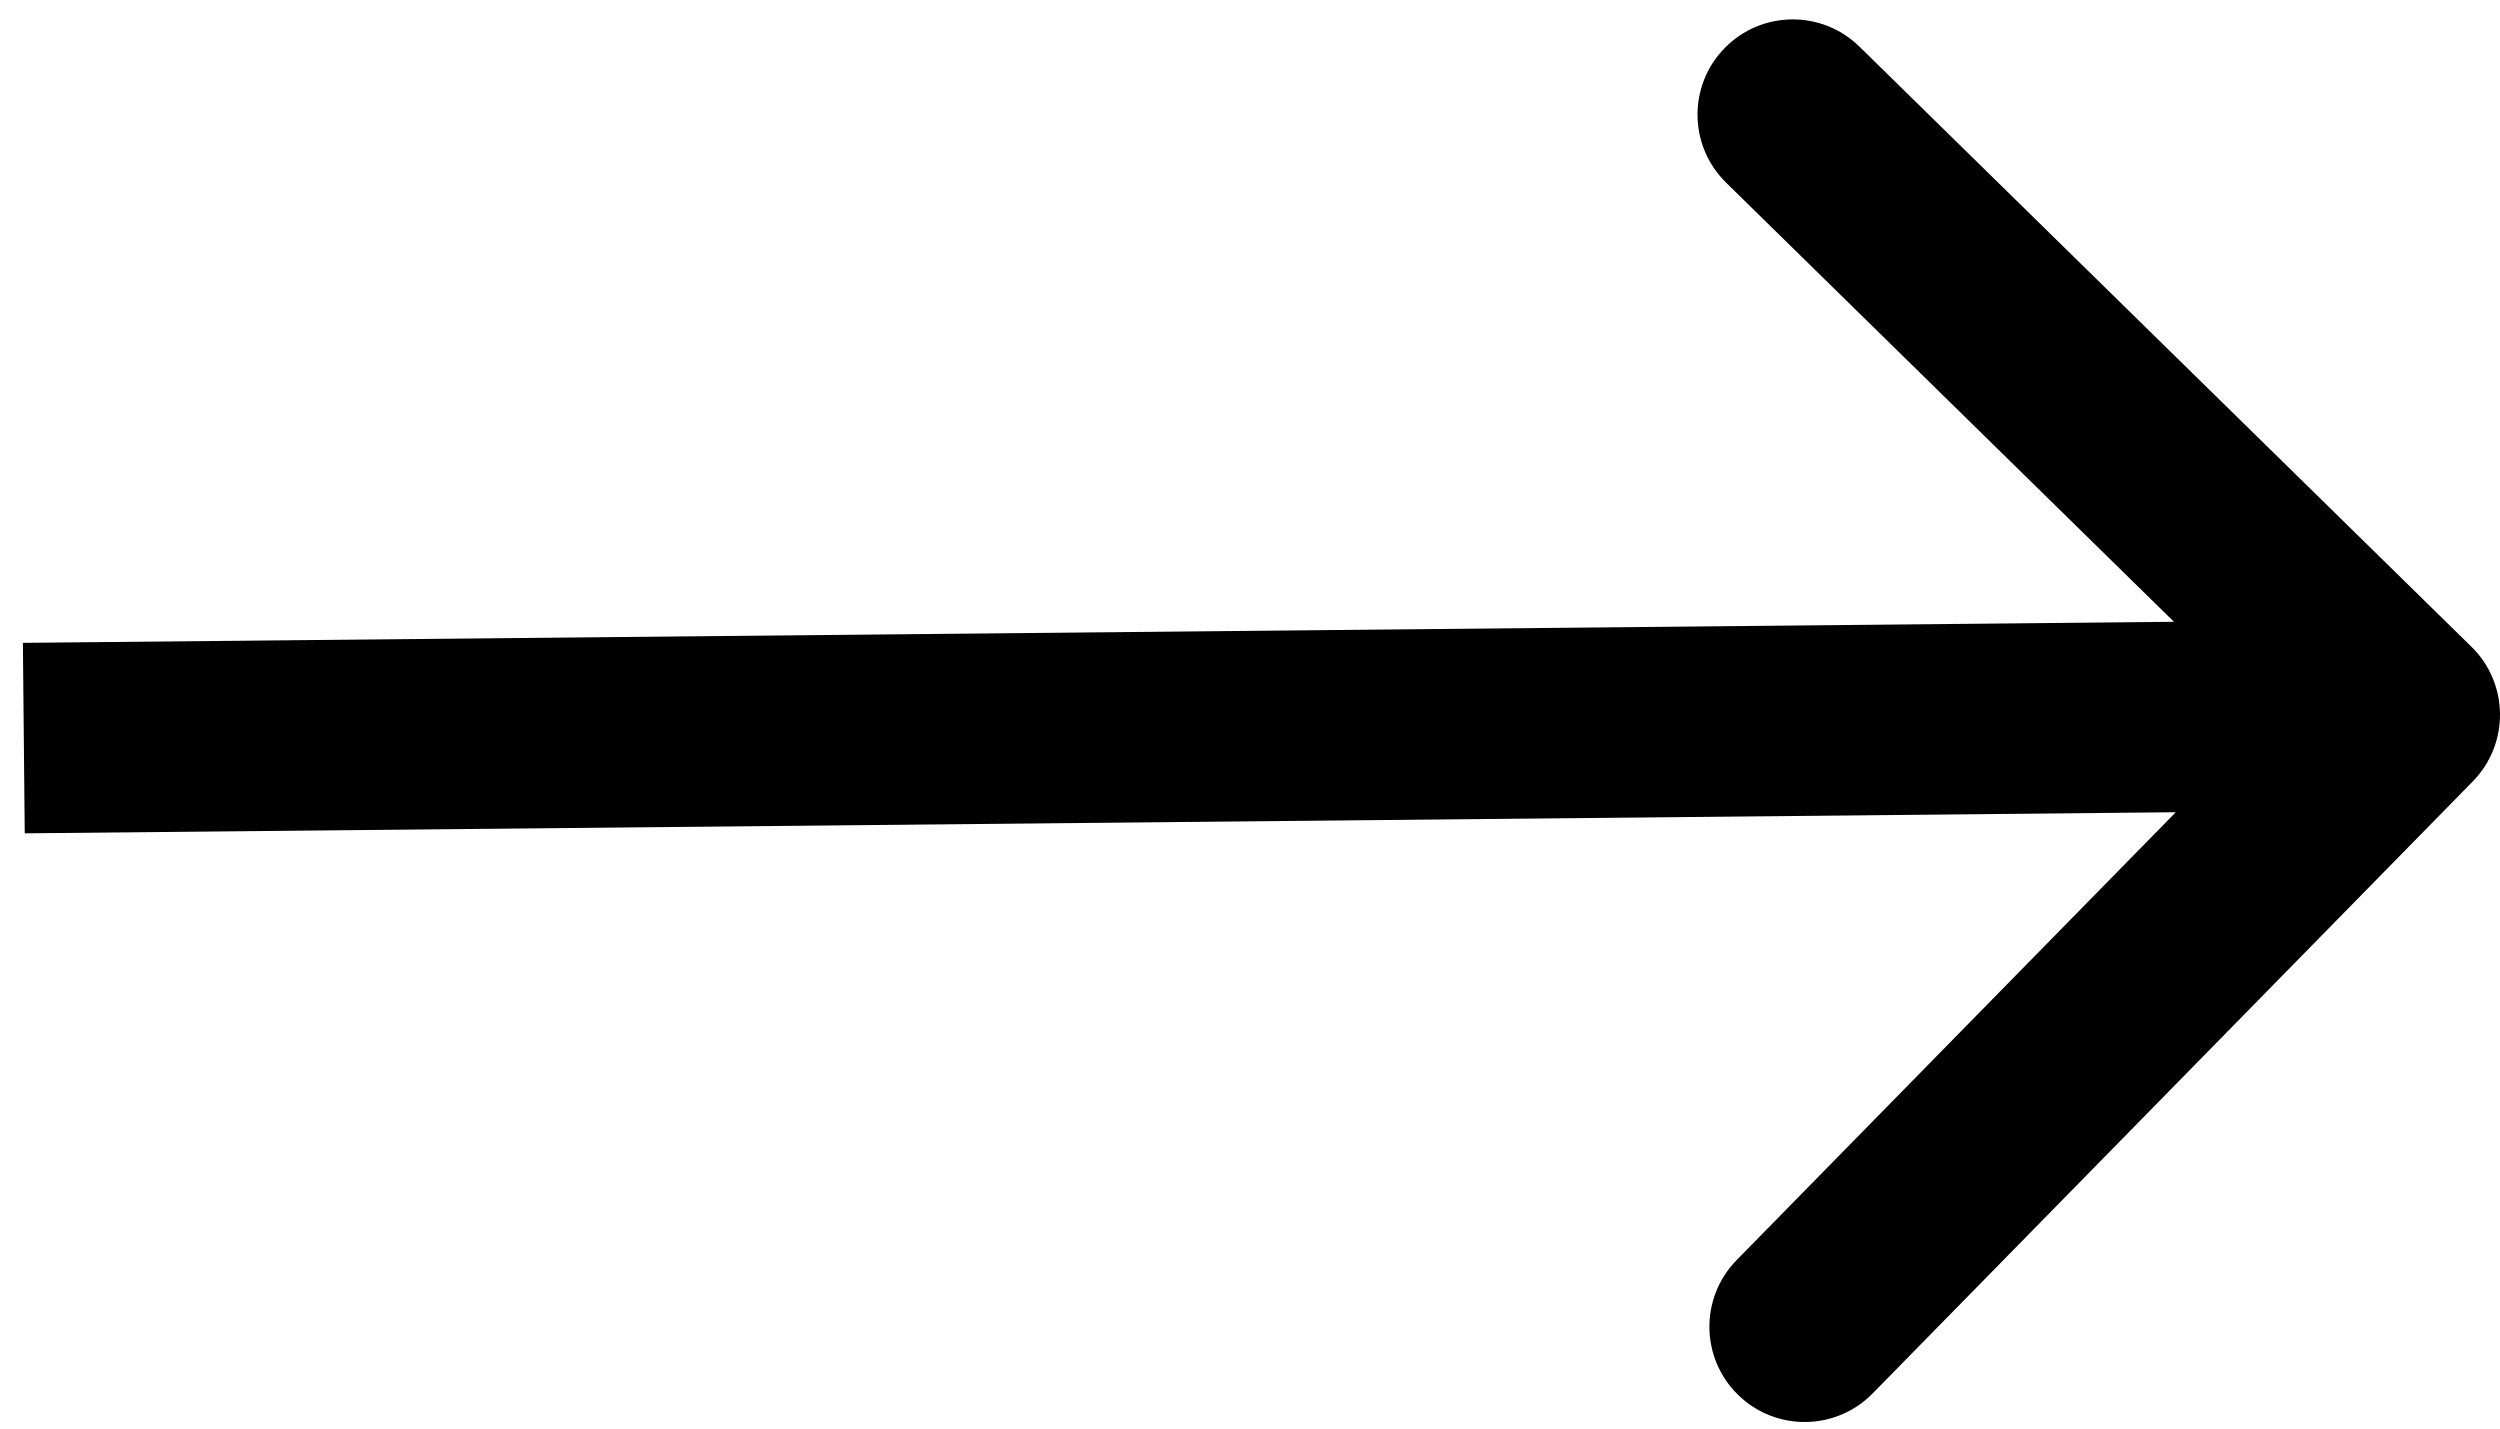
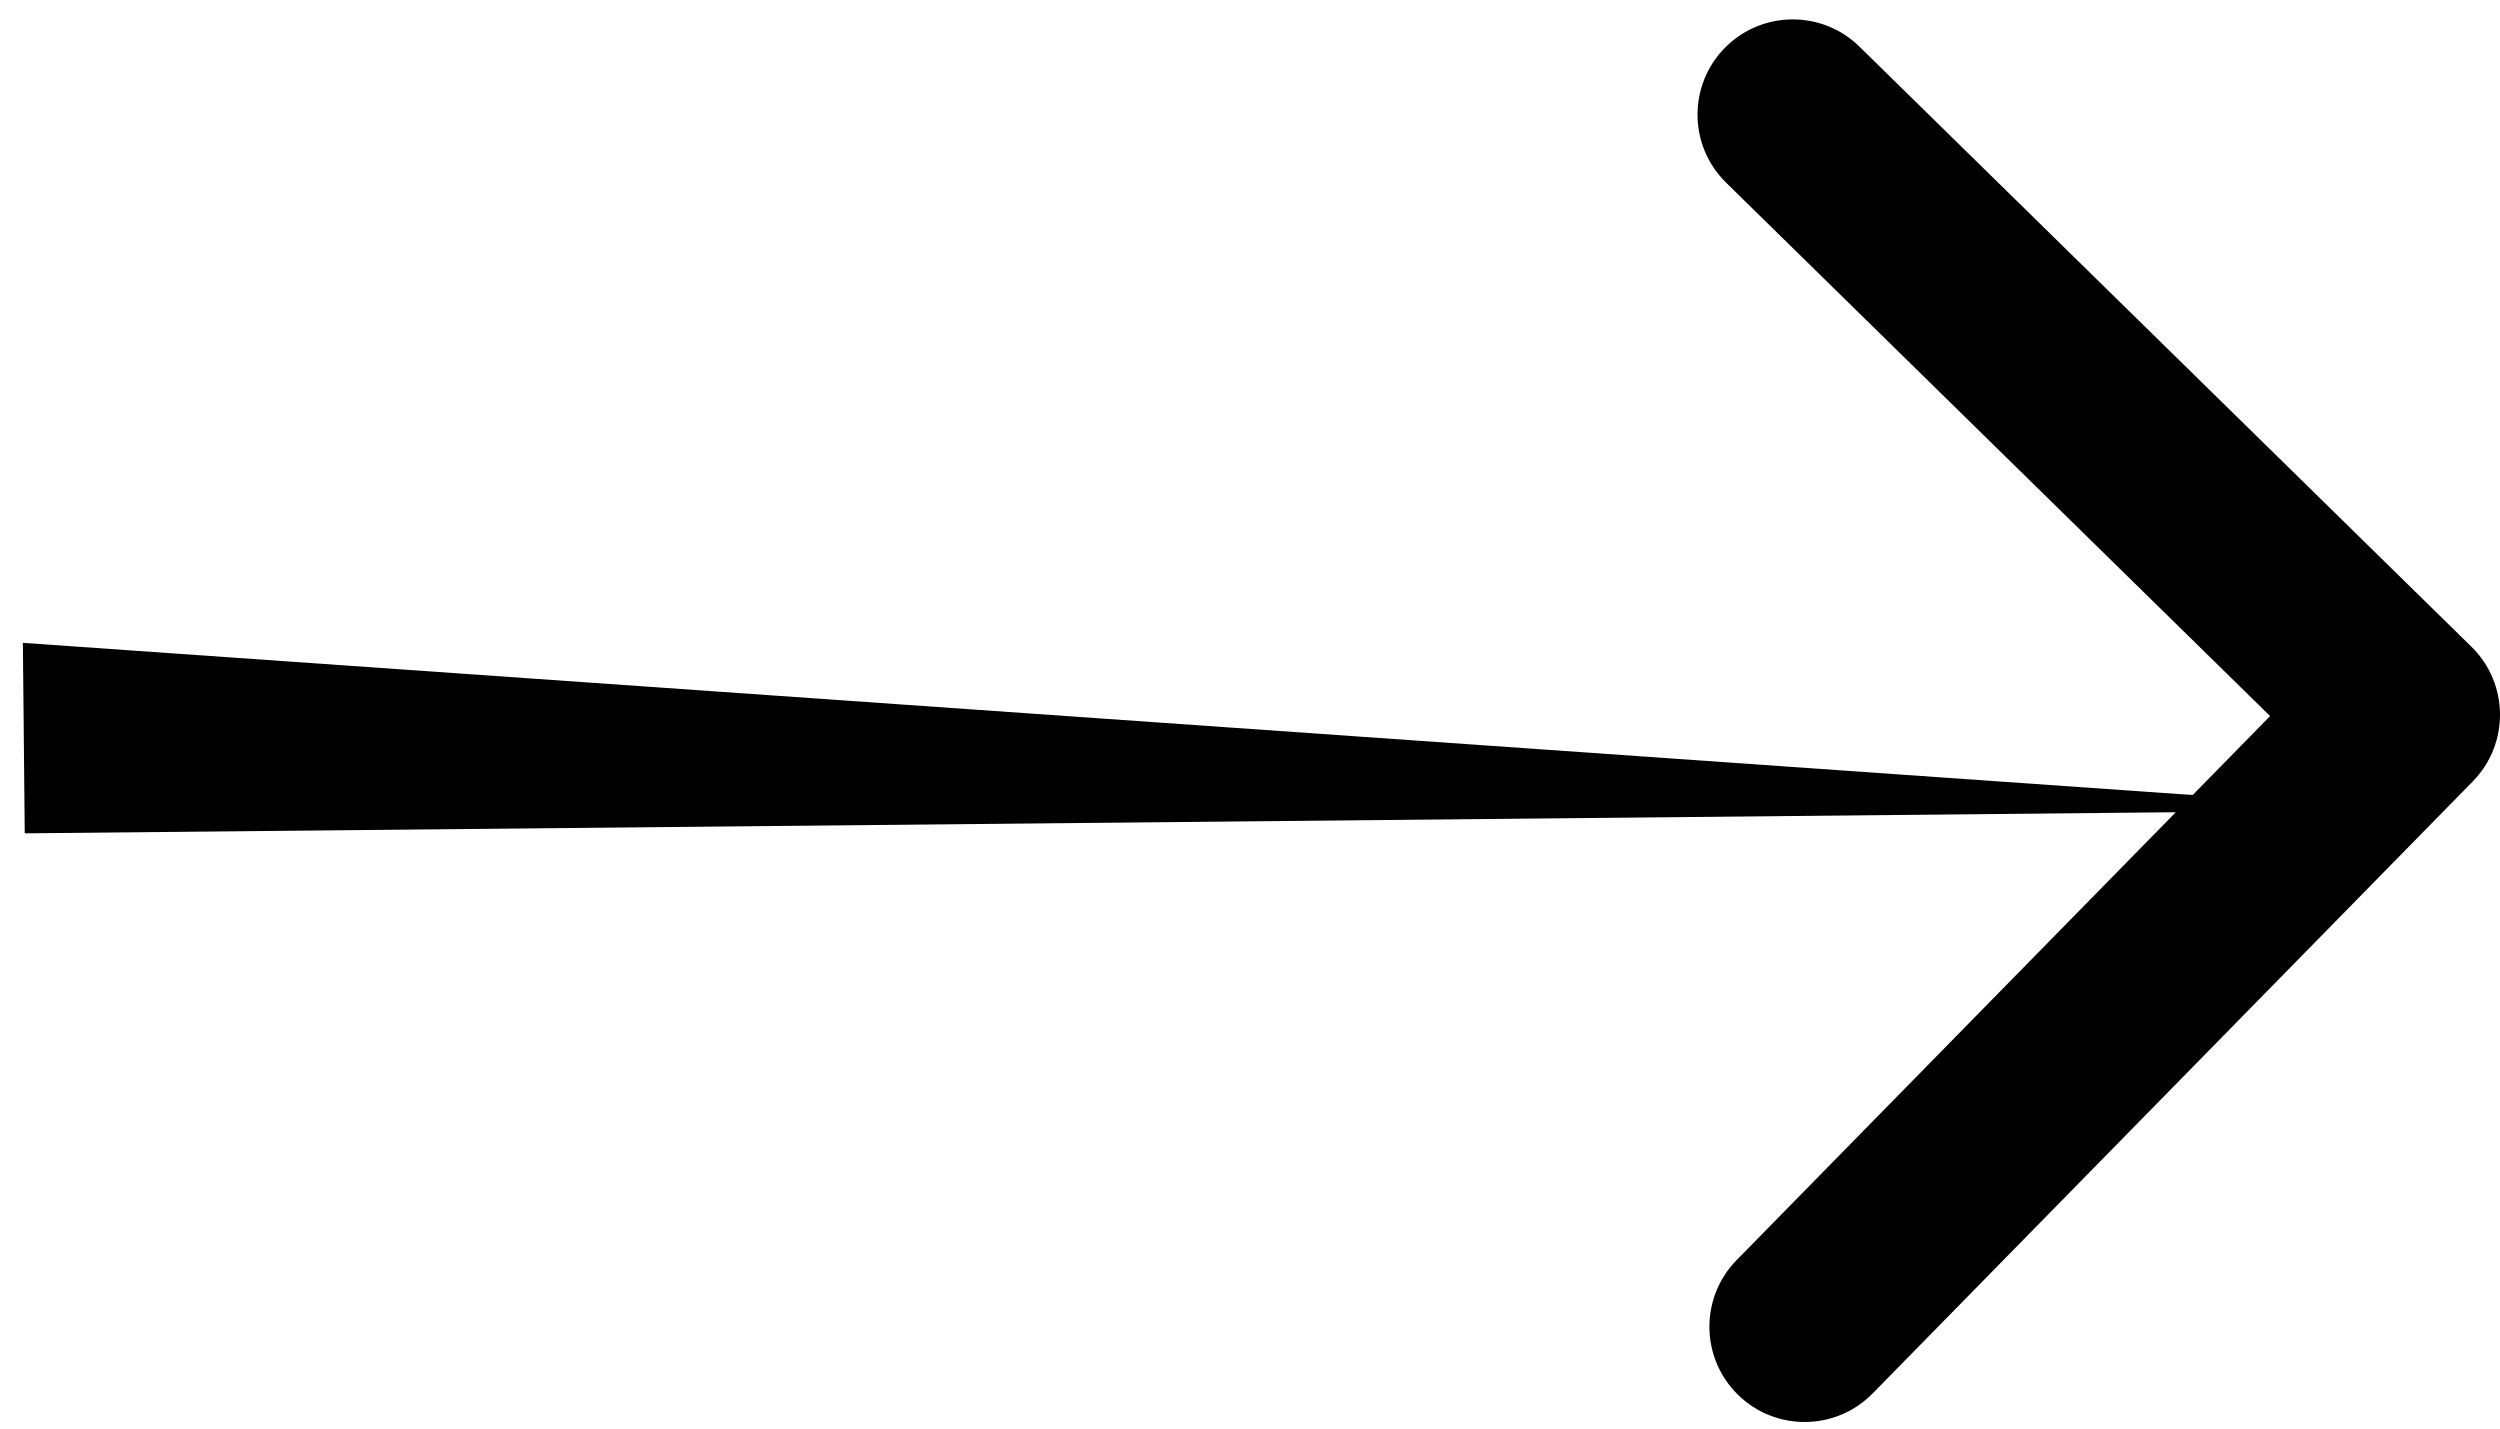
<svg xmlns="http://www.w3.org/2000/svg" width="105" height="60" viewBox="0 0 105 60" fill="none">
-   <path d="M103.856 32.82C105.403 31.243 105.378 28.71 103.801 27.164L78.097 1.959C76.519 0.412 73.987 0.437 72.44 2.014C70.893 3.591 70.918 6.124 72.496 7.671L95.344 30.075L72.939 52.923C71.392 54.501 71.417 57.033 72.995 58.58C74.572 60.127 77.104 60.102 78.651 58.524L103.856 32.82ZM1.039 35L101.039 34.019L100.961 26.02L0.961 27L1.039 35Z" fill="black" />
+   <path d="M103.856 32.82C105.403 31.243 105.378 28.71 103.801 27.164L78.097 1.959C76.519 0.412 73.987 0.437 72.44 2.014C70.893 3.591 70.918 6.124 72.496 7.671L95.344 30.075L72.939 52.923C71.392 54.501 71.417 57.033 72.995 58.58C74.572 60.127 77.104 60.102 78.651 58.524L103.856 32.82ZM1.039 35L101.039 34.019L0.961 27L1.039 35Z" fill="black" />
</svg>